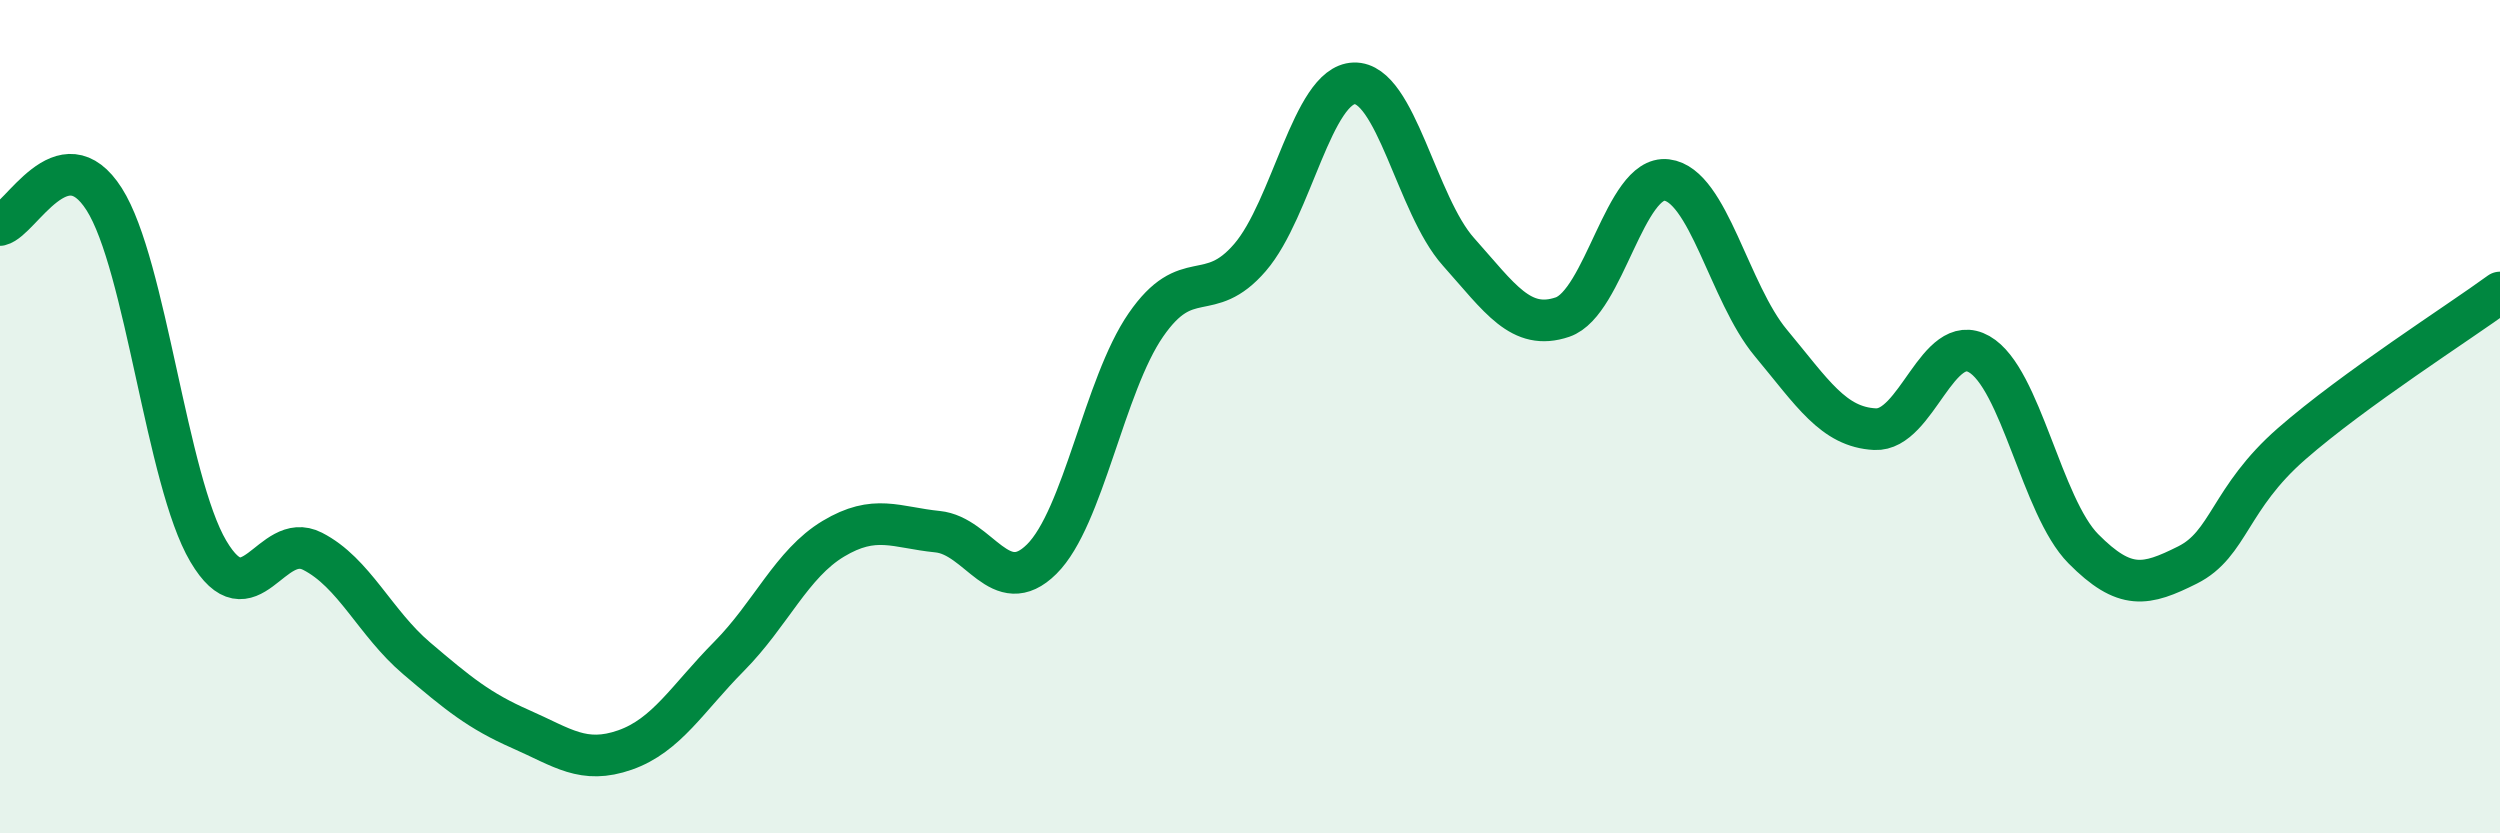
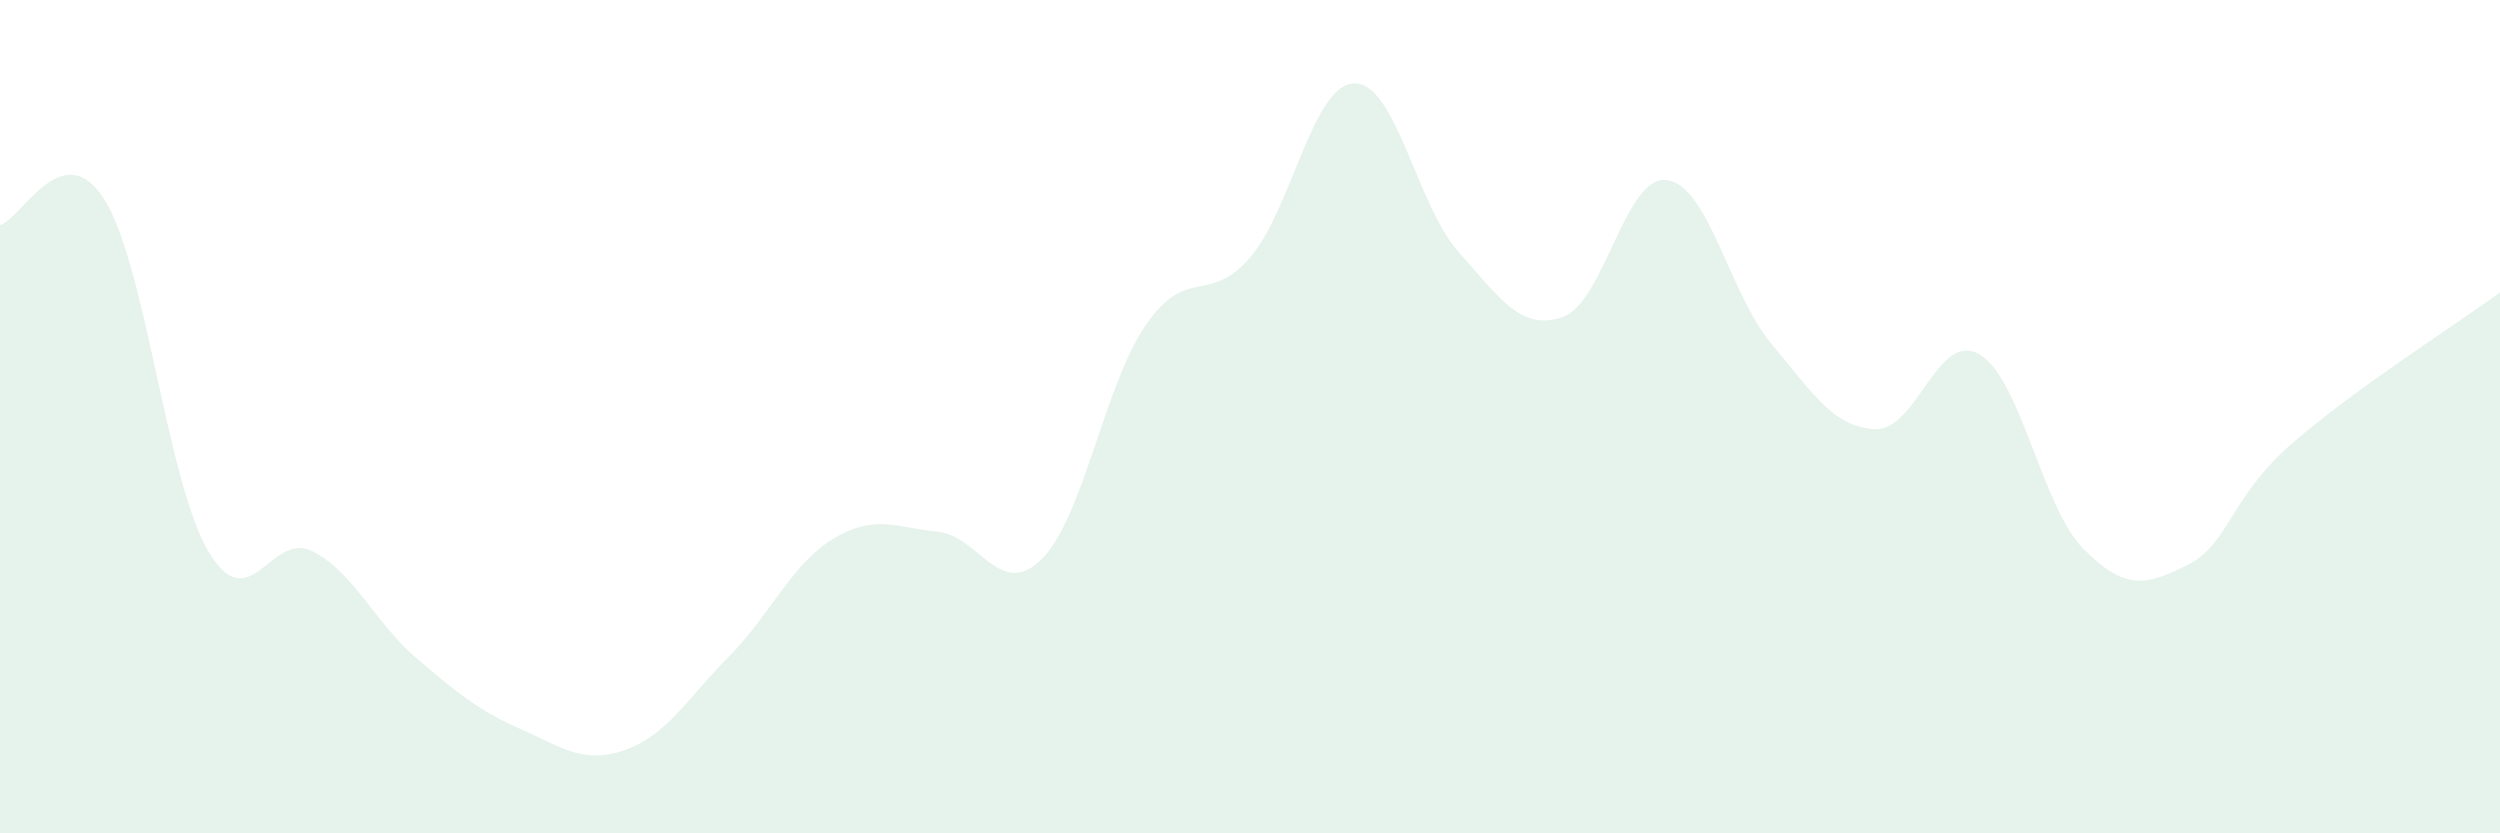
<svg xmlns="http://www.w3.org/2000/svg" width="60" height="20" viewBox="0 0 60 20">
  <path d="M 0,5.4 C 0.5,5.28 1.5,3.21 2.5,4.78 C 3.5,6.35 4,11.54 5,13.23 C 6,14.92 6.5,12.72 7.5,13.23 C 8.5,13.74 9,14.95 10,15.8 C 11,16.65 11.5,17.06 12.5,17.5 C 13.5,17.94 14,18.35 15,18 C 16,17.65 16.5,16.76 17.5,15.75 C 18.5,14.74 19,13.53 20,12.93 C 21,12.33 21.5,12.66 22.5,12.76 C 23.5,12.86 24,14.41 25,13.42 C 26,12.43 26.5,9.25 27.5,7.8 C 28.5,6.35 29,7.34 30,6.18 C 31,5.02 31.5,2.03 32.5,2 C 33.5,1.97 34,4.92 35,6.04 C 36,7.16 36.5,7.95 37.5,7.61 C 38.5,7.27 39,4.2 40,4.32 C 41,4.44 41.5,7.03 42.5,8.23 C 43.5,9.43 44,10.25 45,10.3 C 46,10.35 46.5,7.93 47.5,8.5 C 48.5,9.07 49,12.16 50,13.17 C 51,14.18 51.5,14.06 52.5,13.56 C 53.5,13.06 53.5,11.96 55,10.65 C 56.5,9.34 59,7.75 60,7.02L60 20L0 20Z" fill="#008740" opacity="0.1" stroke-linecap="round" stroke-linejoin="round" />
-   <path d="M 0,5.4 C 0.5,5.28 1.5,3.21 2.5,4.78 C 3.5,6.35 4,11.54 5,13.23 C 6,14.92 6.5,12.72 7.5,13.23 C 8.5,13.74 9,14.95 10,15.8 C 11,16.65 11.5,17.06 12.5,17.5 C 13.5,17.94 14,18.35 15,18 C 16,17.65 16.5,16.76 17.5,15.75 C 18.5,14.74 19,13.53 20,12.93 C 21,12.33 21.5,12.66 22.5,12.76 C 23.5,12.86 24,14.41 25,13.42 C 26,12.43 26.5,9.25 27.5,7.8 C 28.5,6.35 29,7.34 30,6.18 C 31,5.02 31.5,2.03 32.5,2 C 33.5,1.97 34,4.92 35,6.04 C 36,7.16 36.5,7.95 37.5,7.61 C 38.5,7.27 39,4.2 40,4.32 C 41,4.44 41.5,7.03 42.5,8.23 C 43.5,9.43 44,10.25 45,10.3 C 46,10.35 46.5,7.93 47.5,8.5 C 48.5,9.07 49,12.16 50,13.17 C 51,14.18 51.5,14.06 52.5,13.56 C 53.5,13.06 53.5,11.96 55,10.65 C 56.5,9.34 59,7.75 60,7.02" stroke="#008740" stroke-width="1" fill="none" stroke-linecap="round" stroke-linejoin="round" />
</svg>